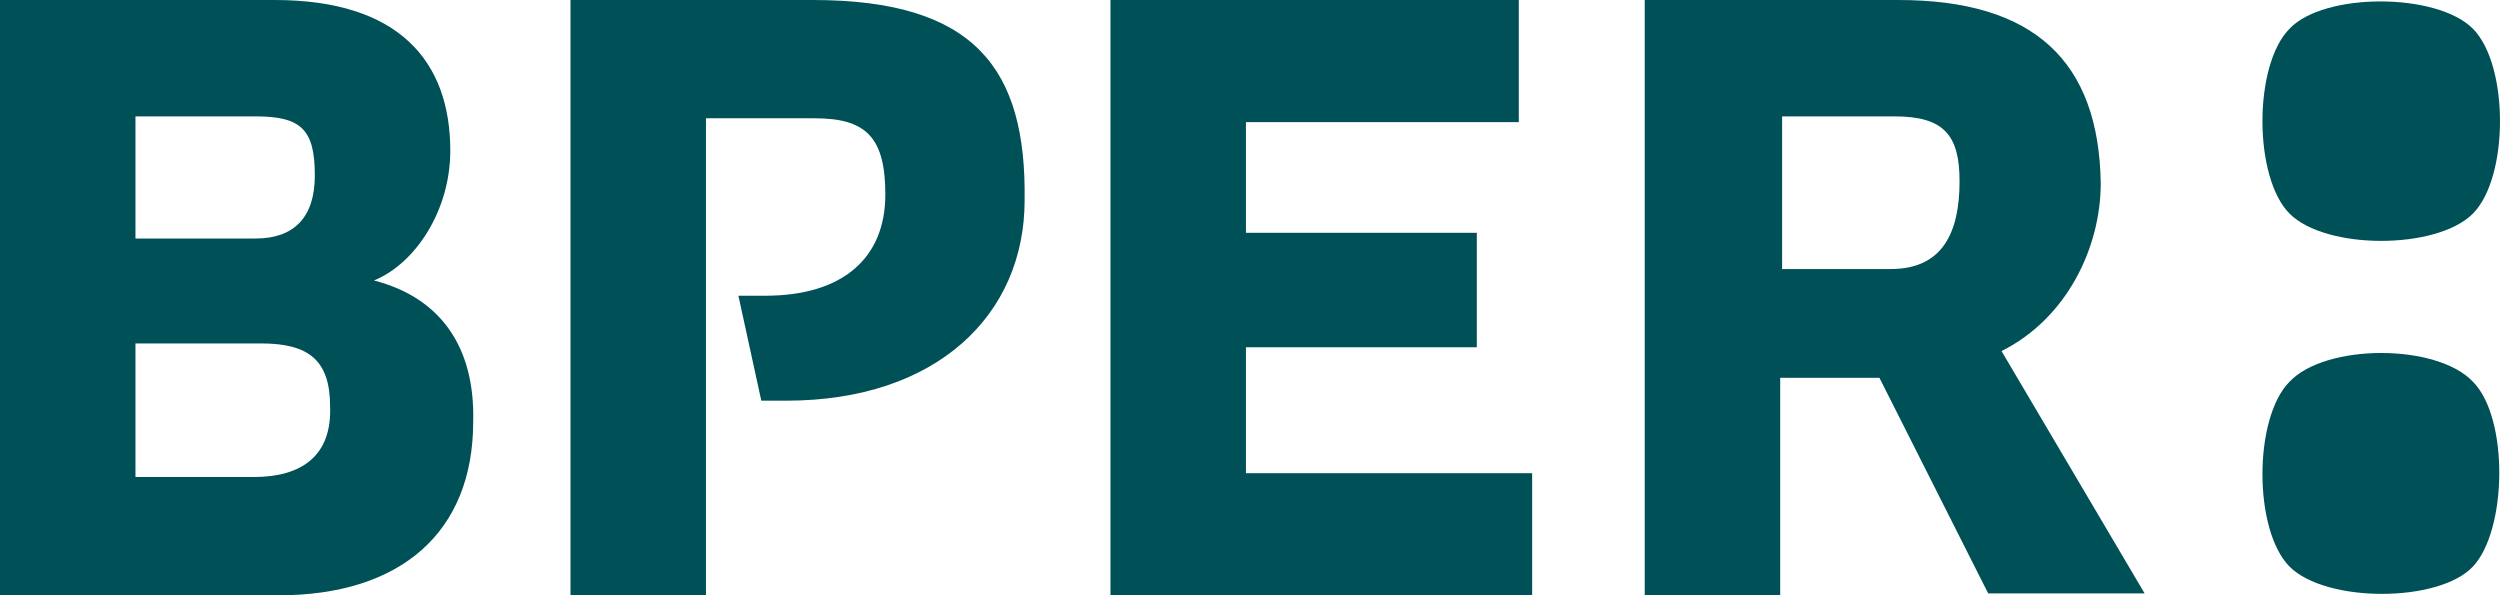
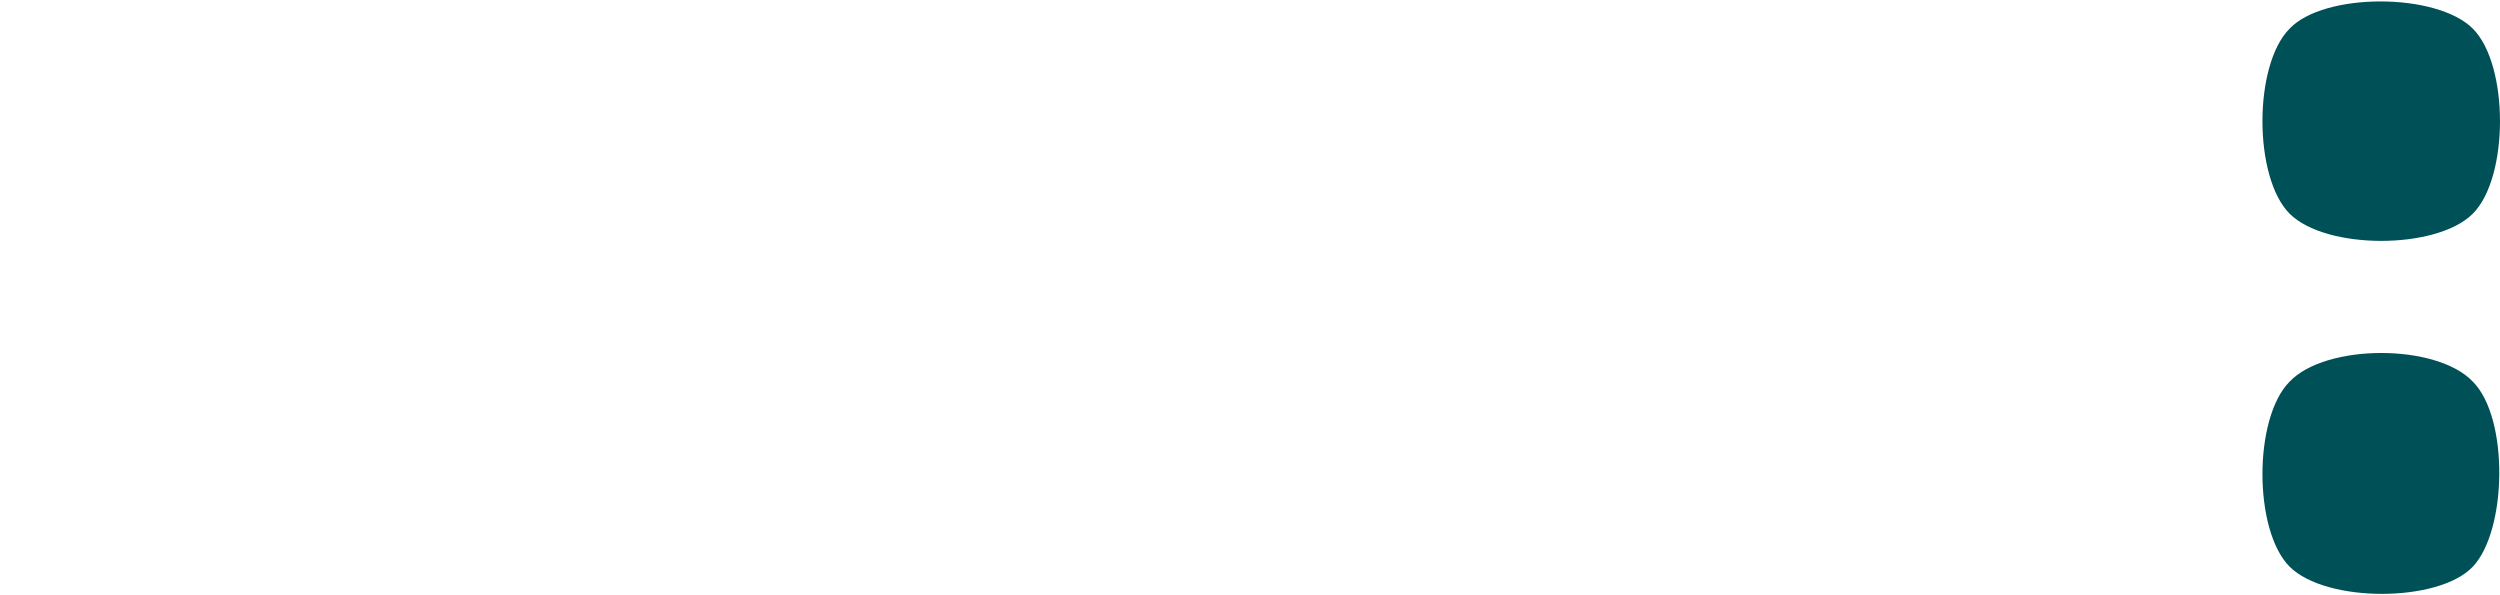
<svg xmlns="http://www.w3.org/2000/svg" version="1.1" id="Livello_1" x="0px" y="0px" viewBox="0 0 131.025 31.2" xml:space="preserve" width="131.025" height="31.2">
  <defs id="defs6" />
  <style type="text/css" id="style1">
	.st0{display:none;}
	.st1{display:inline;}
	.st2{display:inline;clip-path:url(#SVGID_00000060720422231618352620000010397658620960091550_);}
	.st3{fill:#00AC69;}
	.st4{fill:#025157;}
	.st5{fill:#005157;}
</style>
  <g class="st0" id="g1" transform="translate(0,-13.4)">
    <defs id="defs1">
      <rect id="SVGID_1_" y="0" width="131" height="58" x="0" />
    </defs>
    <clipPath id="SVGID_00000072249856038424650930000008026639507406503615_" class="st1">
      <use href="#SVGID_1_" style="overflow:visible" id="use1" />
    </clipPath>
    <g id="Logo" style="display:inline" clip-path="url(#SVGID_00000072249856038424650930000008026639507406503615_)">
      <path id="Vector" class="st3" d="m 48.7,55.1 c -0.4,0.5 -1,0.9 -1.9,0.9 -0.6,0 -1.2,-0.3 -1.2,-1.1 0,-1.2 1.1,-1.7 2.7,-1.7 h 0.4 z m 2.8,-0.3 v -3.6 c 0,-2.7 -1.3,-3.7 -4.1,-3.7 -1.9,0 -3.3,0.7 -4.1,1.5 l 1.2,1.7 c 0.6,-0.5 1.5,-1 2.6,-1 1.2,0 1.6,0.4 1.6,1.4 v 0.6 h -0.4 c -2.7,0 -5.4,0.9 -5.4,3.6 0,1.8 1.3,2.8 3,2.8 1.3,0 2.3,-0.7 2.8,-1.3 0,0.3 0.1,0.8 0.2,1.1 h 2.7 c 0,-0.8 -0.1,-1.7 -0.1,-3.1 z m -12.6,1.1 c -1.7,0 -2.5,-1.3 -2.5,-3.2 0,-1.9 0.8,-3.1 2.5,-3.1 1,0 1.6,0.3 2.1,0.6 l 0.9,-1.9 c -0.5,-0.3 -1.4,-0.8 -3.1,-0.8 -3,0 -5.3,1.9 -5.3,5.3 0,3.1 2,5.3 5.2,5.3 1.8,0 2.8,-0.6 3.2,-0.9 l -0.9,-2 c -0.3,0.2 -1,0.7 -2.1,0.7 M 28.5,47.4 c -1.5,0 -2.5,0.7 -3.2,1.5 v -1.3 h -2.7 v 10.1 h 2.7 V 51 c 0.4,-0.6 1.2,-1.3 2.1,-1.3 1,0 1.3,0.5 1.3,1.5 v 6.5 h 2.7 v -7.1 c 0.1,-1.8 -0.7,-3.2 -2.9,-3.2 m -11.3,7.7 c -0.4,0.5 -1,0.9 -1.9,0.9 -0.6,0 -1.2,-0.3 -1.2,-1.1 0,-1.2 1.1,-1.7 2.7,-1.7 h 0.4 z m 2.7,-4 c 0,-2.7 -1.3,-3.7 -4.1,-3.7 -1.9,0 -3.3,0.7 -4.1,1.5 l 1.2,1.7 c 0.6,-0.5 1.5,-1 2.6,-1 1.2,0 1.6,0.4 1.6,1.4 v 0.6 h -0.4 c -2.7,0 -5.4,0.9 -5.4,3.6 0,1.8 1.3,2.8 3,2.8 1.3,0 2.3,-0.7 2.8,-1.3 0,0.3 0.1,0.8 0.2,1.1 H 20 c -0.1,-0.6 -0.3,-1.6 -0.3,-3 z M 4.4,55.5 H 2.9 v -3.8 h 1.7 c 1.7,0 2.4,0.6 2.4,1.9 0,1.3 -0.9,1.9 -2.6,1.9 z M 2.9,46.2 h 1.4 c 1.5,0 2.2,0.6 2.2,1.7 0,1.2 -0.7,1.8 -2.3,1.8 H 2.9 Z m 4,4.4 v 0 C 8.4,50.2 9.3,49.2 9.3,47.4 9.3,44.8 7.1,44 4.5,44 H 0 v 13.8 h 4.5 c 3.1,0 5.4,-1 5.4,-3.8 0,-2.1 -1.3,-3.1 -3,-3.4 z" />
      <path id="Vector_2" class="st4" d="m 104.1,14.8 h -6 V 6.4 h 6.2 c 2.7,0 3.6,1.1 3.6,3.6 0,2.9 -1,4.8 -3.8,4.8 z m 11.6,-4.6 C 115.6,3.4 112,0 104.5,0 h -14 V 32.8 H 98 V 20.9 h 5.5 l 6,11.9 h 8.6 l -7.9,-13.4 c 3.6,-1.8 5.5,-5.7 5.5,-9.2 M 44.7,0 H 31.4 v 32.8 h 7.5 V 6.4 h 5.9 c 2.8,0 3.9,1.1 3.9,4.2 0,3.5 -2.4,5.6 -6.5,5.6 H 40.7 L 42,22 h 1.4 C 51.7,22 56.6,17.3 56.6,10.9 56.5,3.8 53.7,0 44.7,0 Z M 123,19.9 c -1.4,1.4 -1.4,5.7 0,7 1.4,1.4 5.6,1.4 6.9,0 1.4,-1.4 1.4,-5.7 0,-7 -1.3,-1.4 -5.5,-1.4 -6.9,0 z m 7,-6.3 c 1.4,-1.4 1.4,-5.7 0,-7 -1.4,-1.4 -5.6,-1.4 -6.9,0 -1.4,1.4 -1.4,5.7 0,7 1.3,1.4 5.5,1.4 6.9,0 z M 14,26.3 H 7.5 v -7.4 h 6.9 c 2.6,0 3.8,1 3.8,3.5 0,2.8 -1.6,3.9 -4.2,3.9 M 7.5,6.4 h 6.6 c 2.6,0 3.2,0.8 3.2,3.3 0,2.3 -1.2,3.5 -3.2,3.5 H 7.5 Z m 13.1,9.1 v 0 c 2.4,-1 4.2,-4 4.2,-7.2 0,-5 -2.8,-8.4 -9.7,-8.4 H 0 v 32.8 h 15.4 c 6.7,0 10.8,-3.5 10.8,-9.5 -0.1,-4 -1.9,-6.8 -5.6,-7.7 m 48,3.7 H 81.3 V 12.9 H 68.6 V 6.7 h 15 V 0 H 61.1 V 32.8 H 84.3 V 26.1 H 68.6 Z" />
    </g>
  </g>
  <g id="g6" transform="translate(0,-13.4)">
    <g id="g5">
      <g id="g4">
        <g id="g2">
-           <path class="st5" d="m 65.3,31.6 h 12.1 v -6 H 65.3 V 19.8 H 79.6 V 13.4 H 58.2 v 31.2 h 22.1 v -6.4 h -15 z M 19.6,28.1 v 0 c 2.2,-0.9 4,-3.7 4,-6.8 0,-4.7 -2.7,-7.9 -9.2,-7.9 H 0 v 31.2 h 14.6 c 6.4,0 10.2,-3.3 10.2,-9.1 0.1,-3.9 -1.7,-6.5 -5.2,-7.4 M 7.1,19.5 h 6.3 c 2.4,0 3.1,0.7 3.1,3.1 0,2.2 -1.1,3.3 -3.1,3.3 H 7.1 Z m 6.2,18.9 H 7.1 v -7 h 6.6 c 2.5,0 3.6,0.9 3.6,3.3 0.1,2.6 -1.5,3.7 -4,3.7 m 29.3,-25 H 29.9 V 44.6 H 37 v -25 h 5.7 c 2.7,0 3.7,1 3.7,4 0,3.3 -2.2,5.3 -6.3,5.3 h -1.4 l 1.2,5.5 h 1.3 c 7.9,0 12.5,-4.5 12.5,-10.5 C 53.8,17 51.1,13.4 42.6,13.4 M 110.1,23 C 110,16.6 106.6,13.4 99.5,13.4 H 86.2 v 31.2 h 7.1 V 33.2 h 5.2 l 5.7,11.3 h 8.2 l -7.5,-12.7 c 3.4,-1.7 5.2,-5.4 5.2,-8.8 m -11,4.5 h -5.7 v -8 h 5.9 c 2.6,0 3.4,1 3.4,3.4 0,2.7 -0.9,4.6 -3.6,4.6" id="path1" />
-         </g>
+           </g>
        <g id="g3">
          <path class="st5" d="m 129.6,24.6 c 1.9,-1.9 1.9,-7.8 0,-9.7 -1.9,-1.9 -7.8,-1.9 -9.6,0 -1.9,1.9 -1.9,7.8 0,9.7 1.9,1.9 7.7,1.9 9.6,0" id="path2" />
          <path class="st5" d="m 120,33.4 c -1.9,1.9 -1.9,7.8 0,9.7 1.9,1.9 7.8,1.9 9.6,0 1.8,-1.9 1.9,-7.8 0,-9.7 -1.9,-2 -7.7,-2 -9.6,0" id="path3" />
        </g>
      </g>
    </g>
  </g>
</svg>